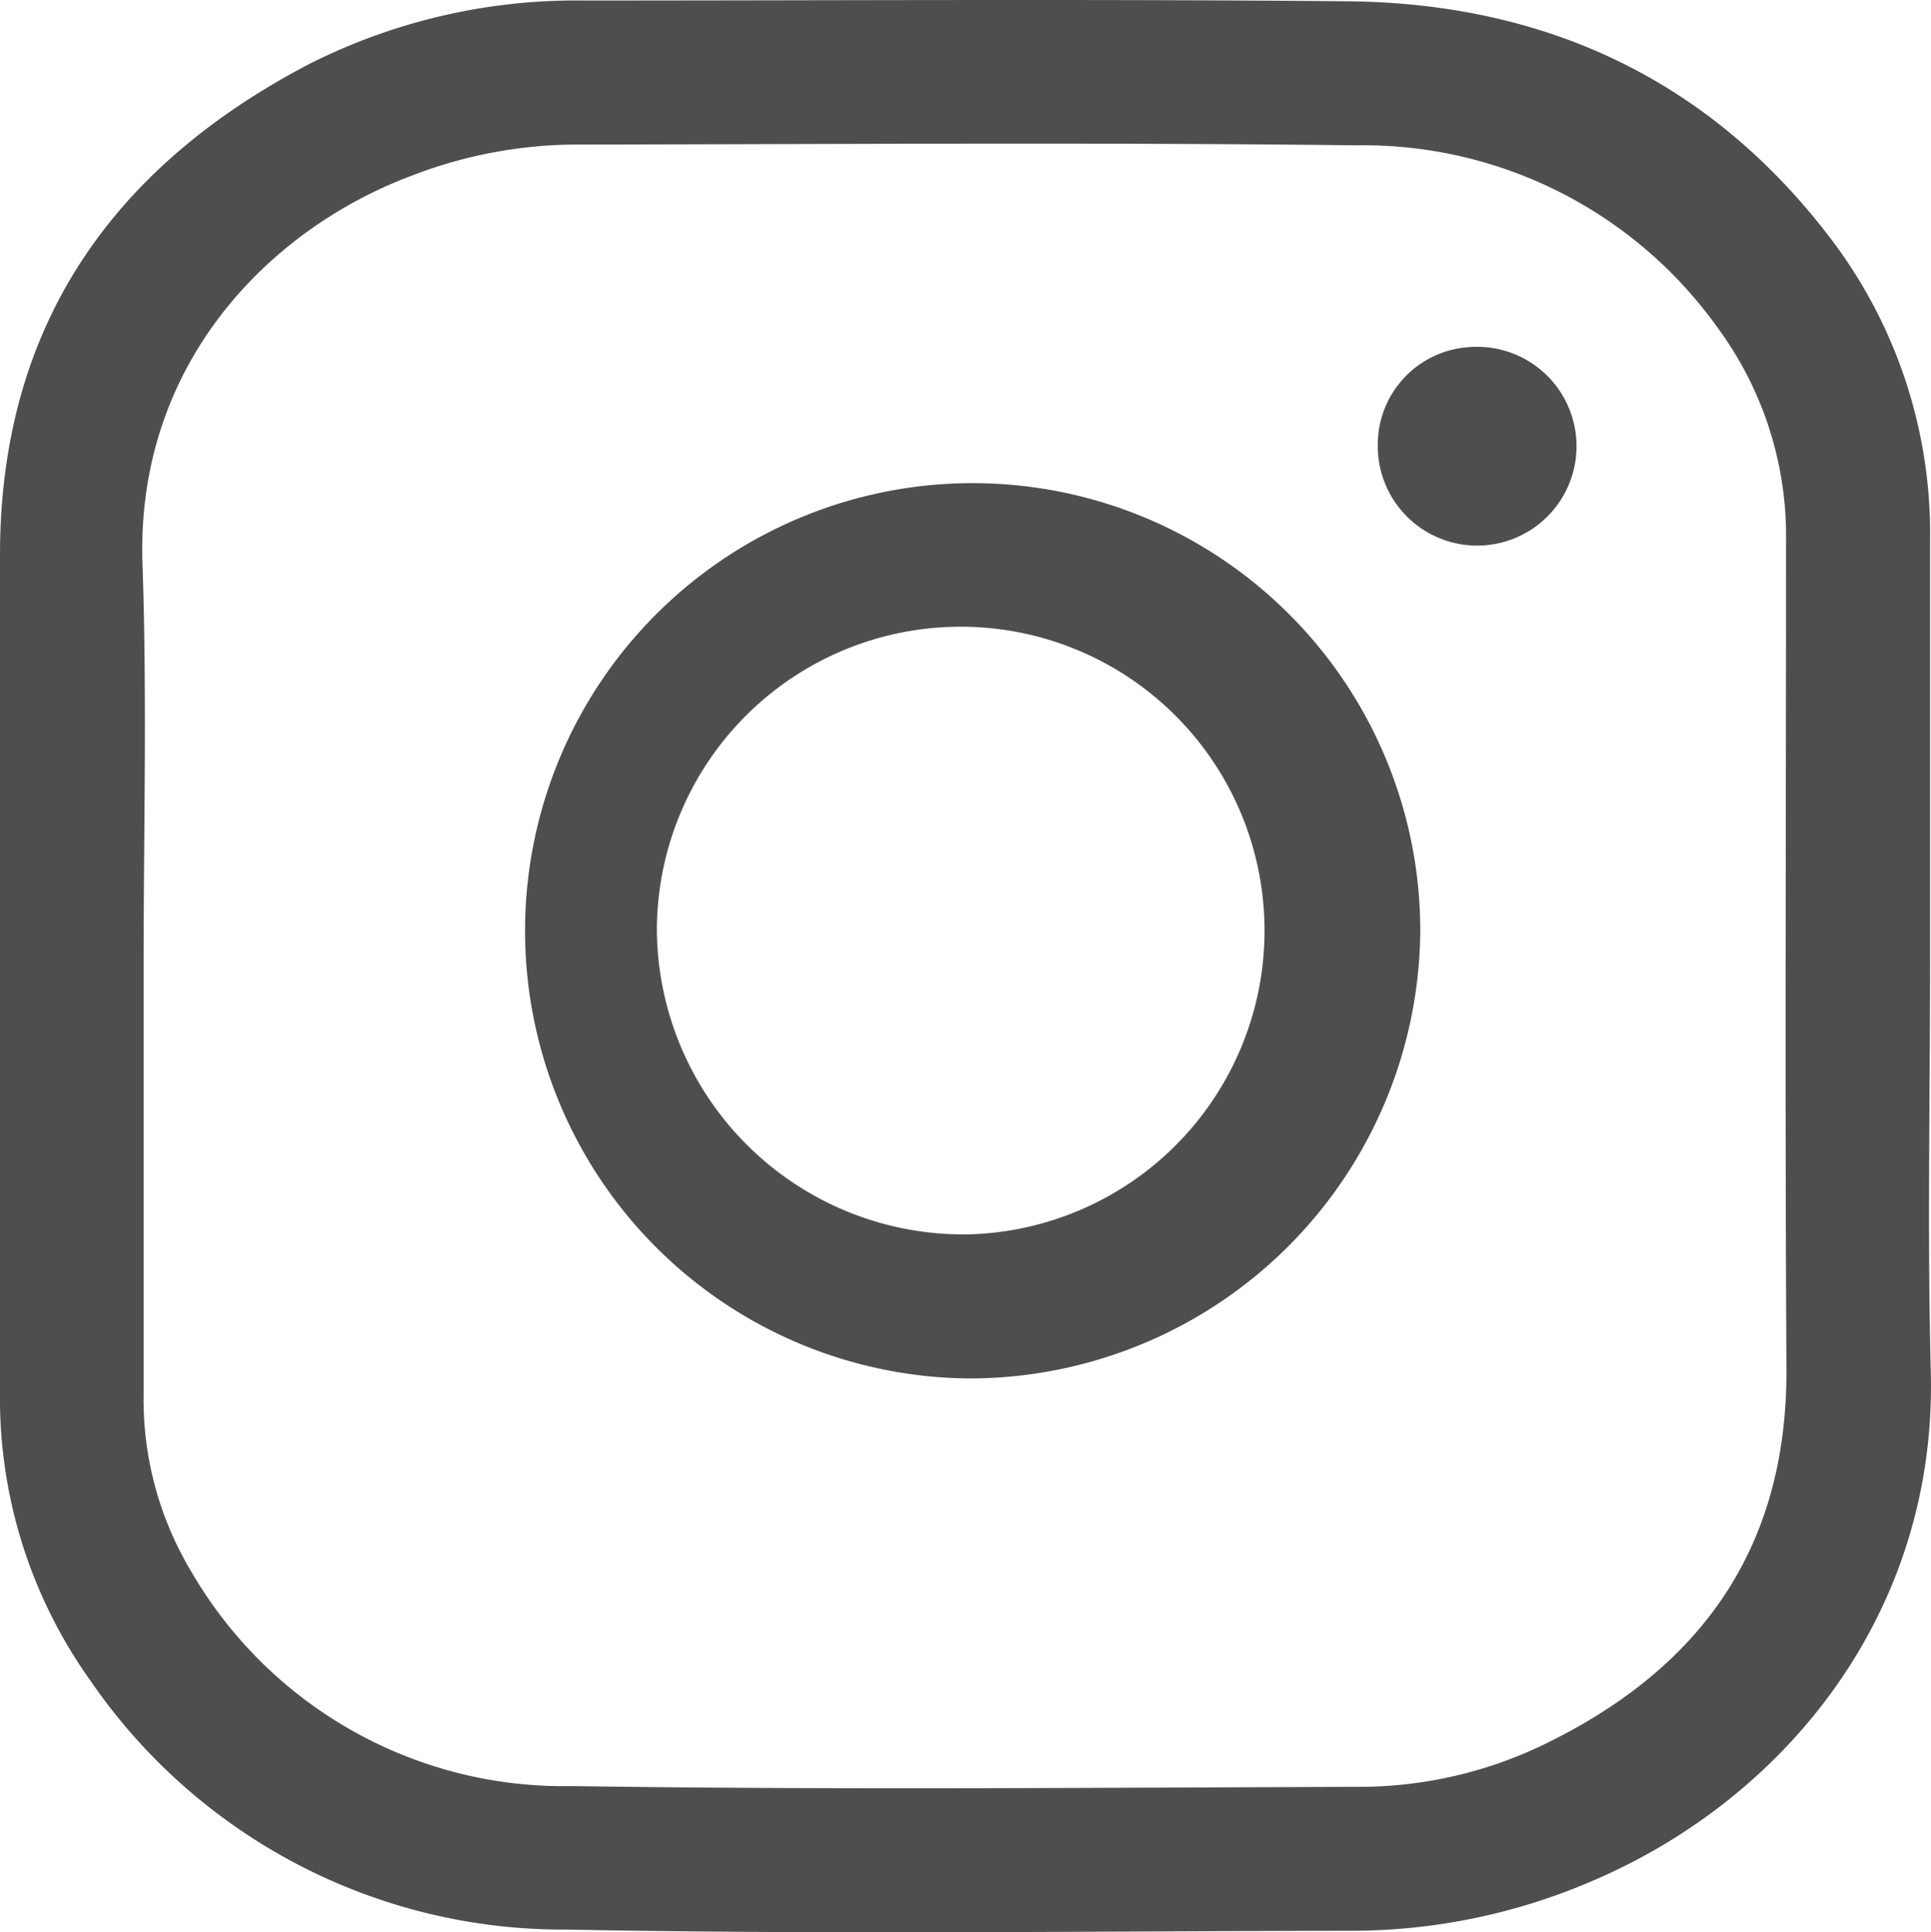
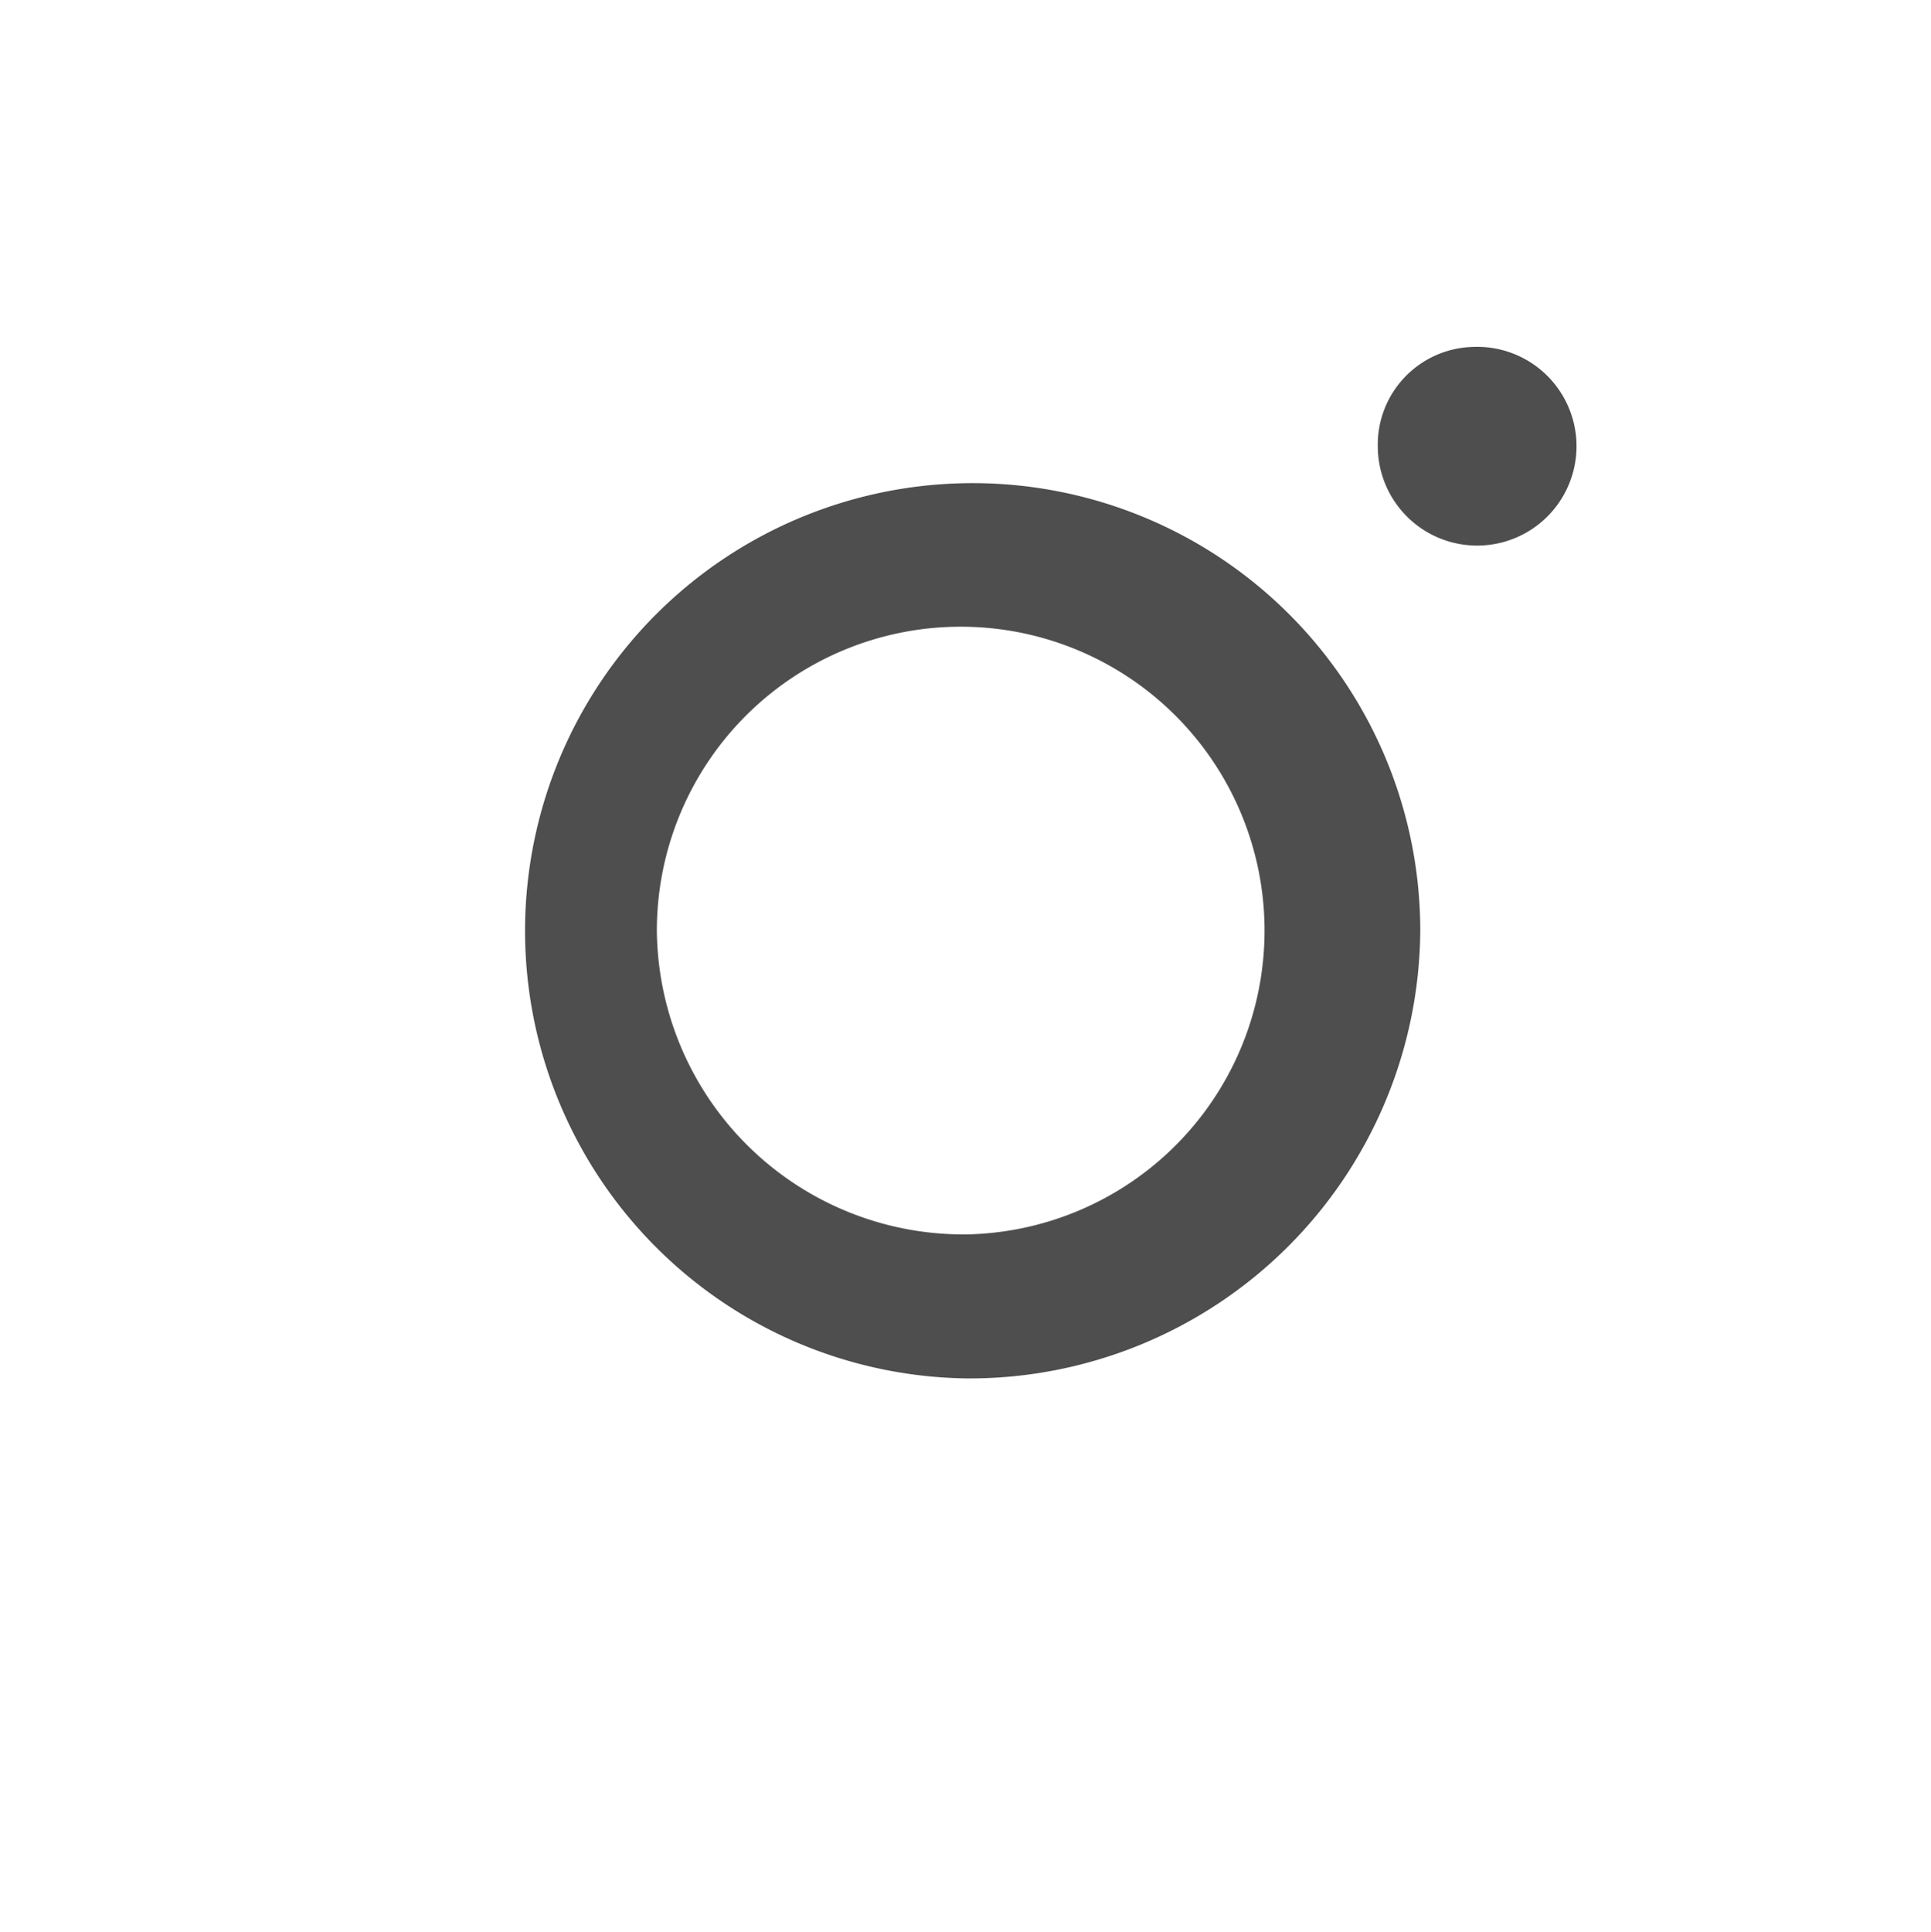
<svg xmlns="http://www.w3.org/2000/svg" width="78.412" height="78.456" viewBox="0 0 78.412 78.456">
  <g id="グループ_630" data-name="グループ 630" transform="translate(-21.294 -16.474)">
-     <path id="パス_1787" data-name="パス 1787" d="M99.668,55.689c0,5.5-.112,11.015.031,16.514.236,9.736-5.879,17.259-13.671,20.609a24.7,24.7,0,0,1-9.814,2.055c-10.636.015-21.289.158-31.925-.048A23.277,23.277,0,0,1,24.961,84.705a19.732,19.732,0,0,1-3.667-11.711V39.015c0-9.244,4.5-15.71,12.5-19.913a24.021,24.021,0,0,1,11.191-2.607c10.319,0,20.655-.064,30.976.031,8.012.062,14.7,3.129,19.628,9.577a19.771,19.771,0,0,1,4.079,12.3Zm-72.542,0V73.073A13.574,13.574,0,0,0,29.071,80.3a17.475,17.475,0,0,0,15.455,8.693c10.6.158,21.226.064,31.846.031a17.269,17.269,0,0,0,7.491-1.659c6.416-3.066,10-7.949,9.973-15.283-.064-11.22-.016-22.441-.016-33.663a14.255,14.255,0,0,0-2.782-8.644,17.667,17.667,0,0,0-14.666-7.4c-10.589-.126-21.177-.046-31.767-.031a18.636,18.636,0,0,0-6.557,1.249c-5.817,2.165-11.222,7.649-10.969,15.724C27.269,44.784,27.126,50.237,27.126,55.689Z" fill="#4e4e4e" />
    <path id="パス_1788" data-name="パス 1788" d="M53.741,66.017a18.176,18.176,0,1,1,18.4-18.191A18.307,18.307,0,0,1,53.741,66.017Zm0-5.848a12.338,12.338,0,1,0-12.6-12.343A12.451,12.451,0,0,0,53.741,60.169Z" transform="translate(6.826 6.424)" fill="#4e4e4e" />
    <path id="パス_1789" data-name="パス 1789" d="M62.776,25.947a4.035,4.035,0,1,1-3.856,4.062A3.968,3.968,0,0,1,62.776,25.947Z" transform="translate(18.322 4.613)" fill="#4e4e4e" />
  </g>
</svg>